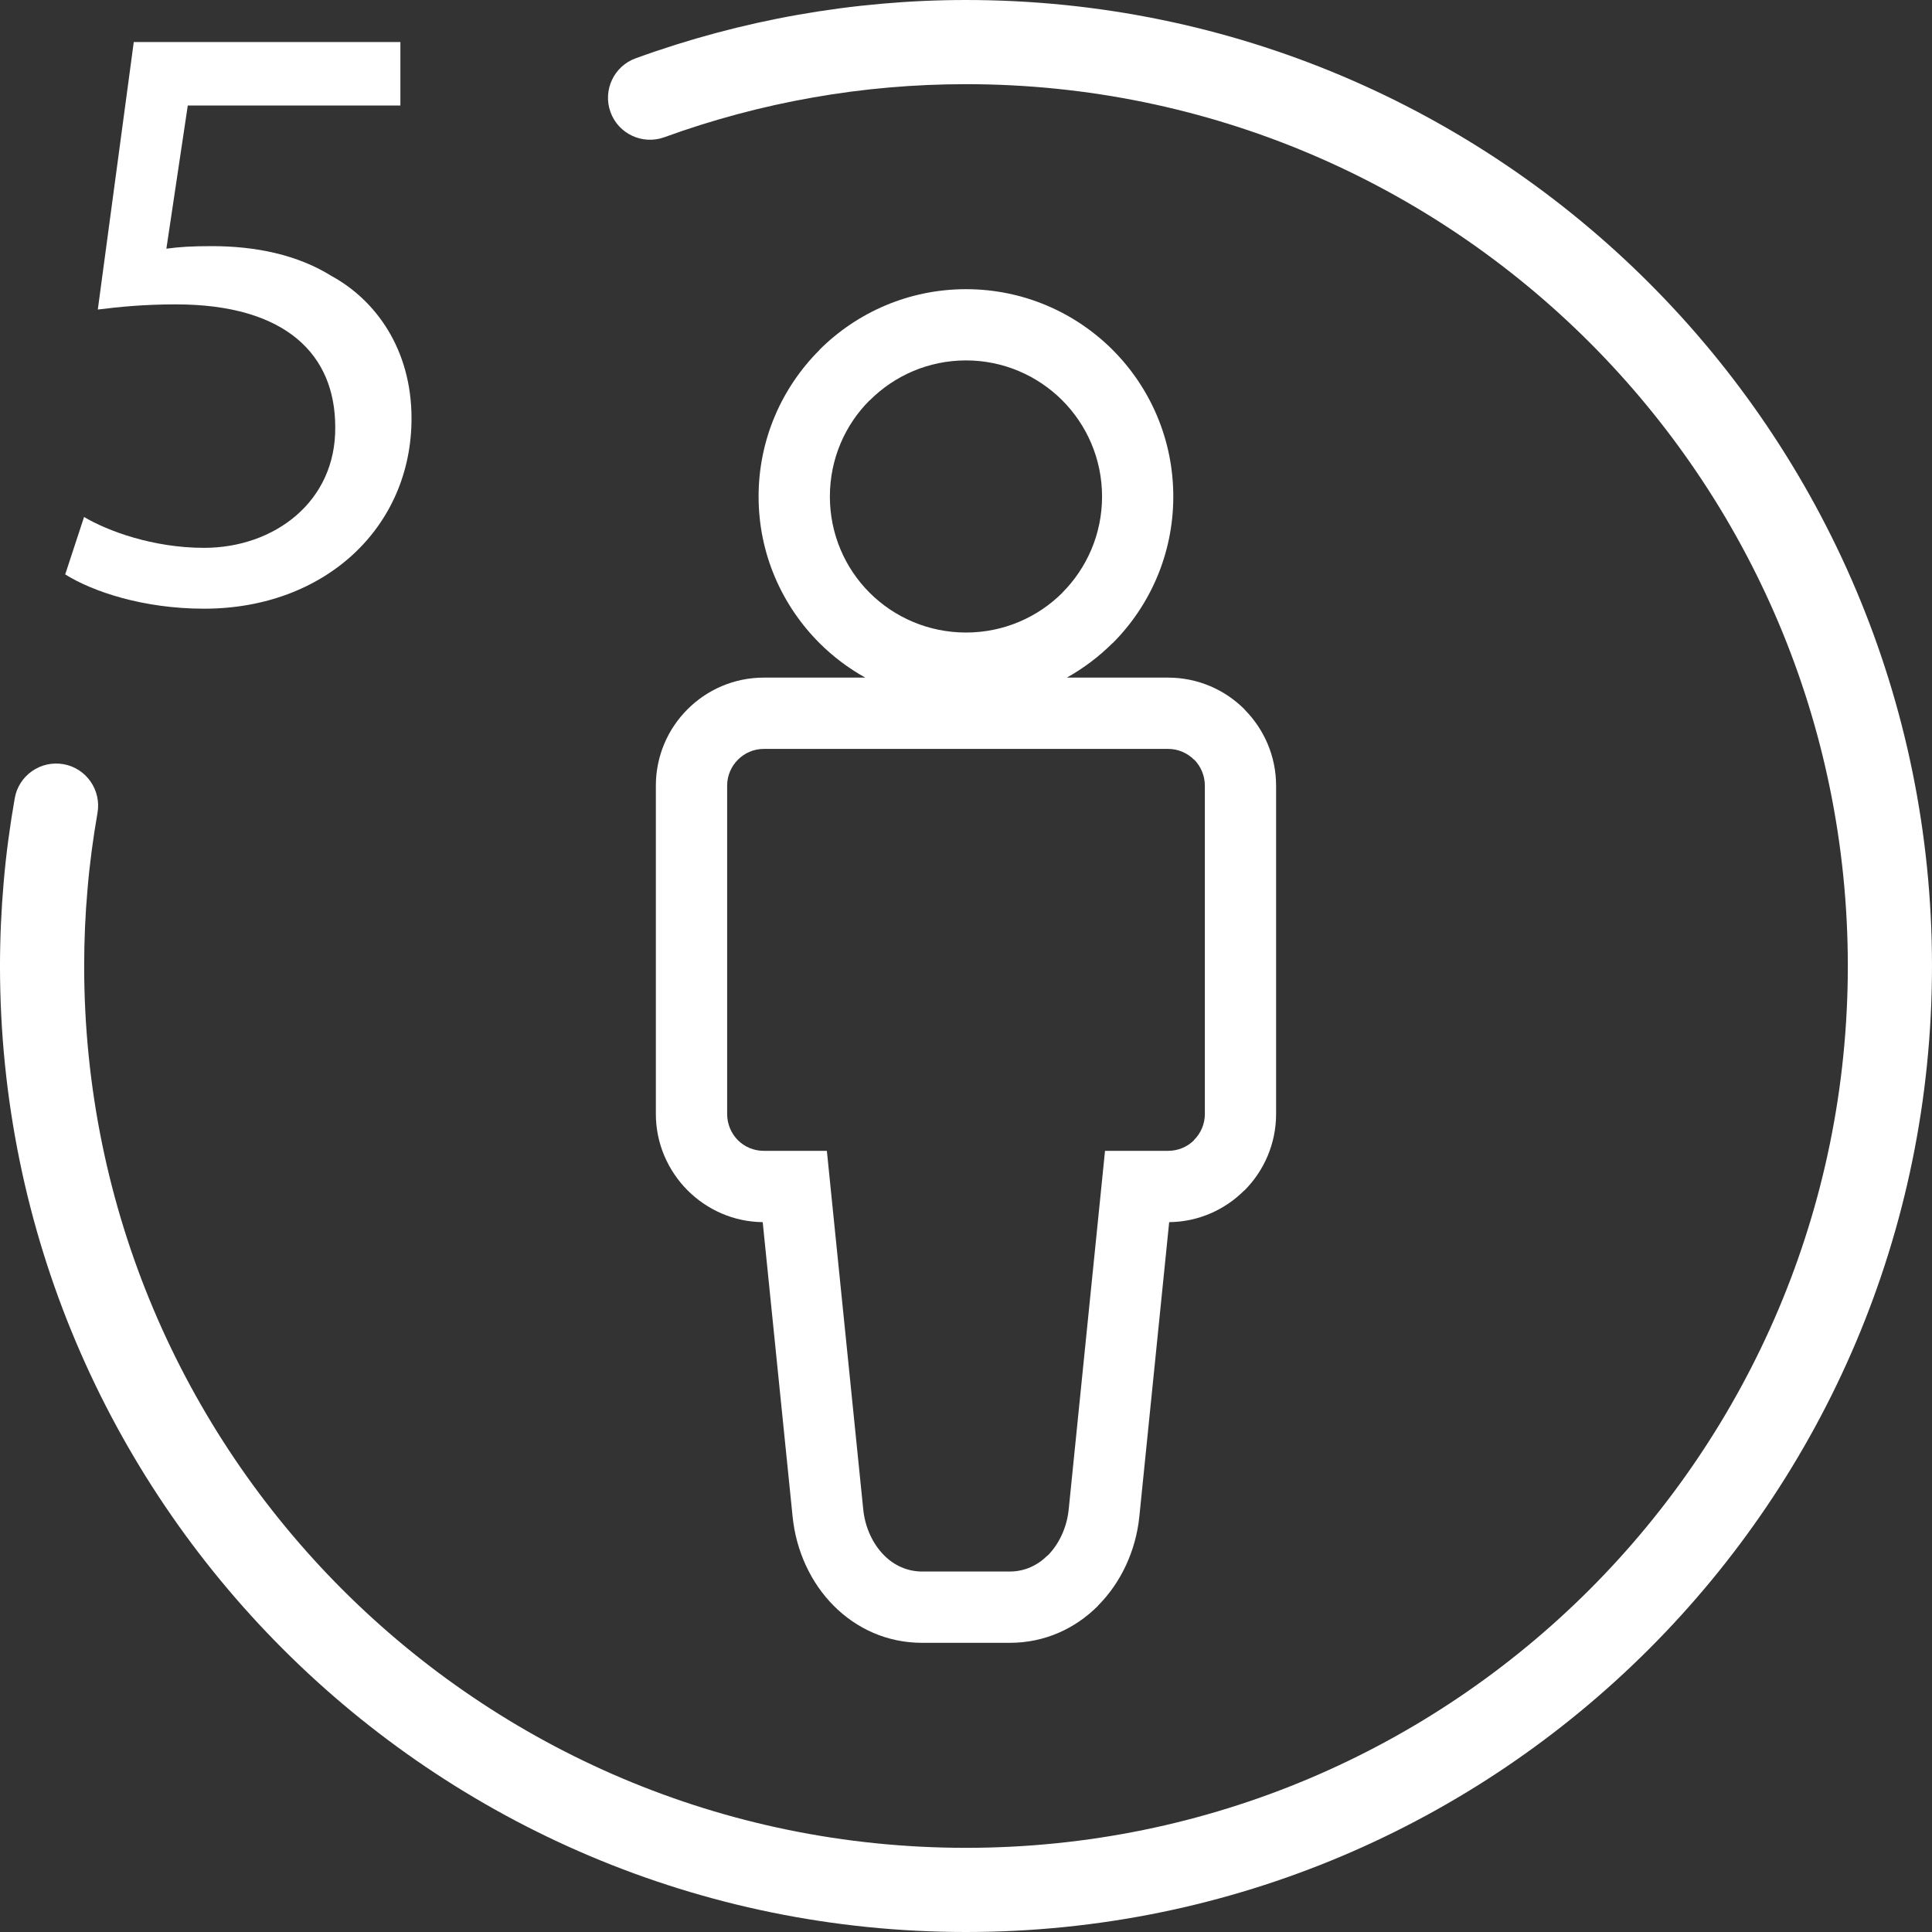
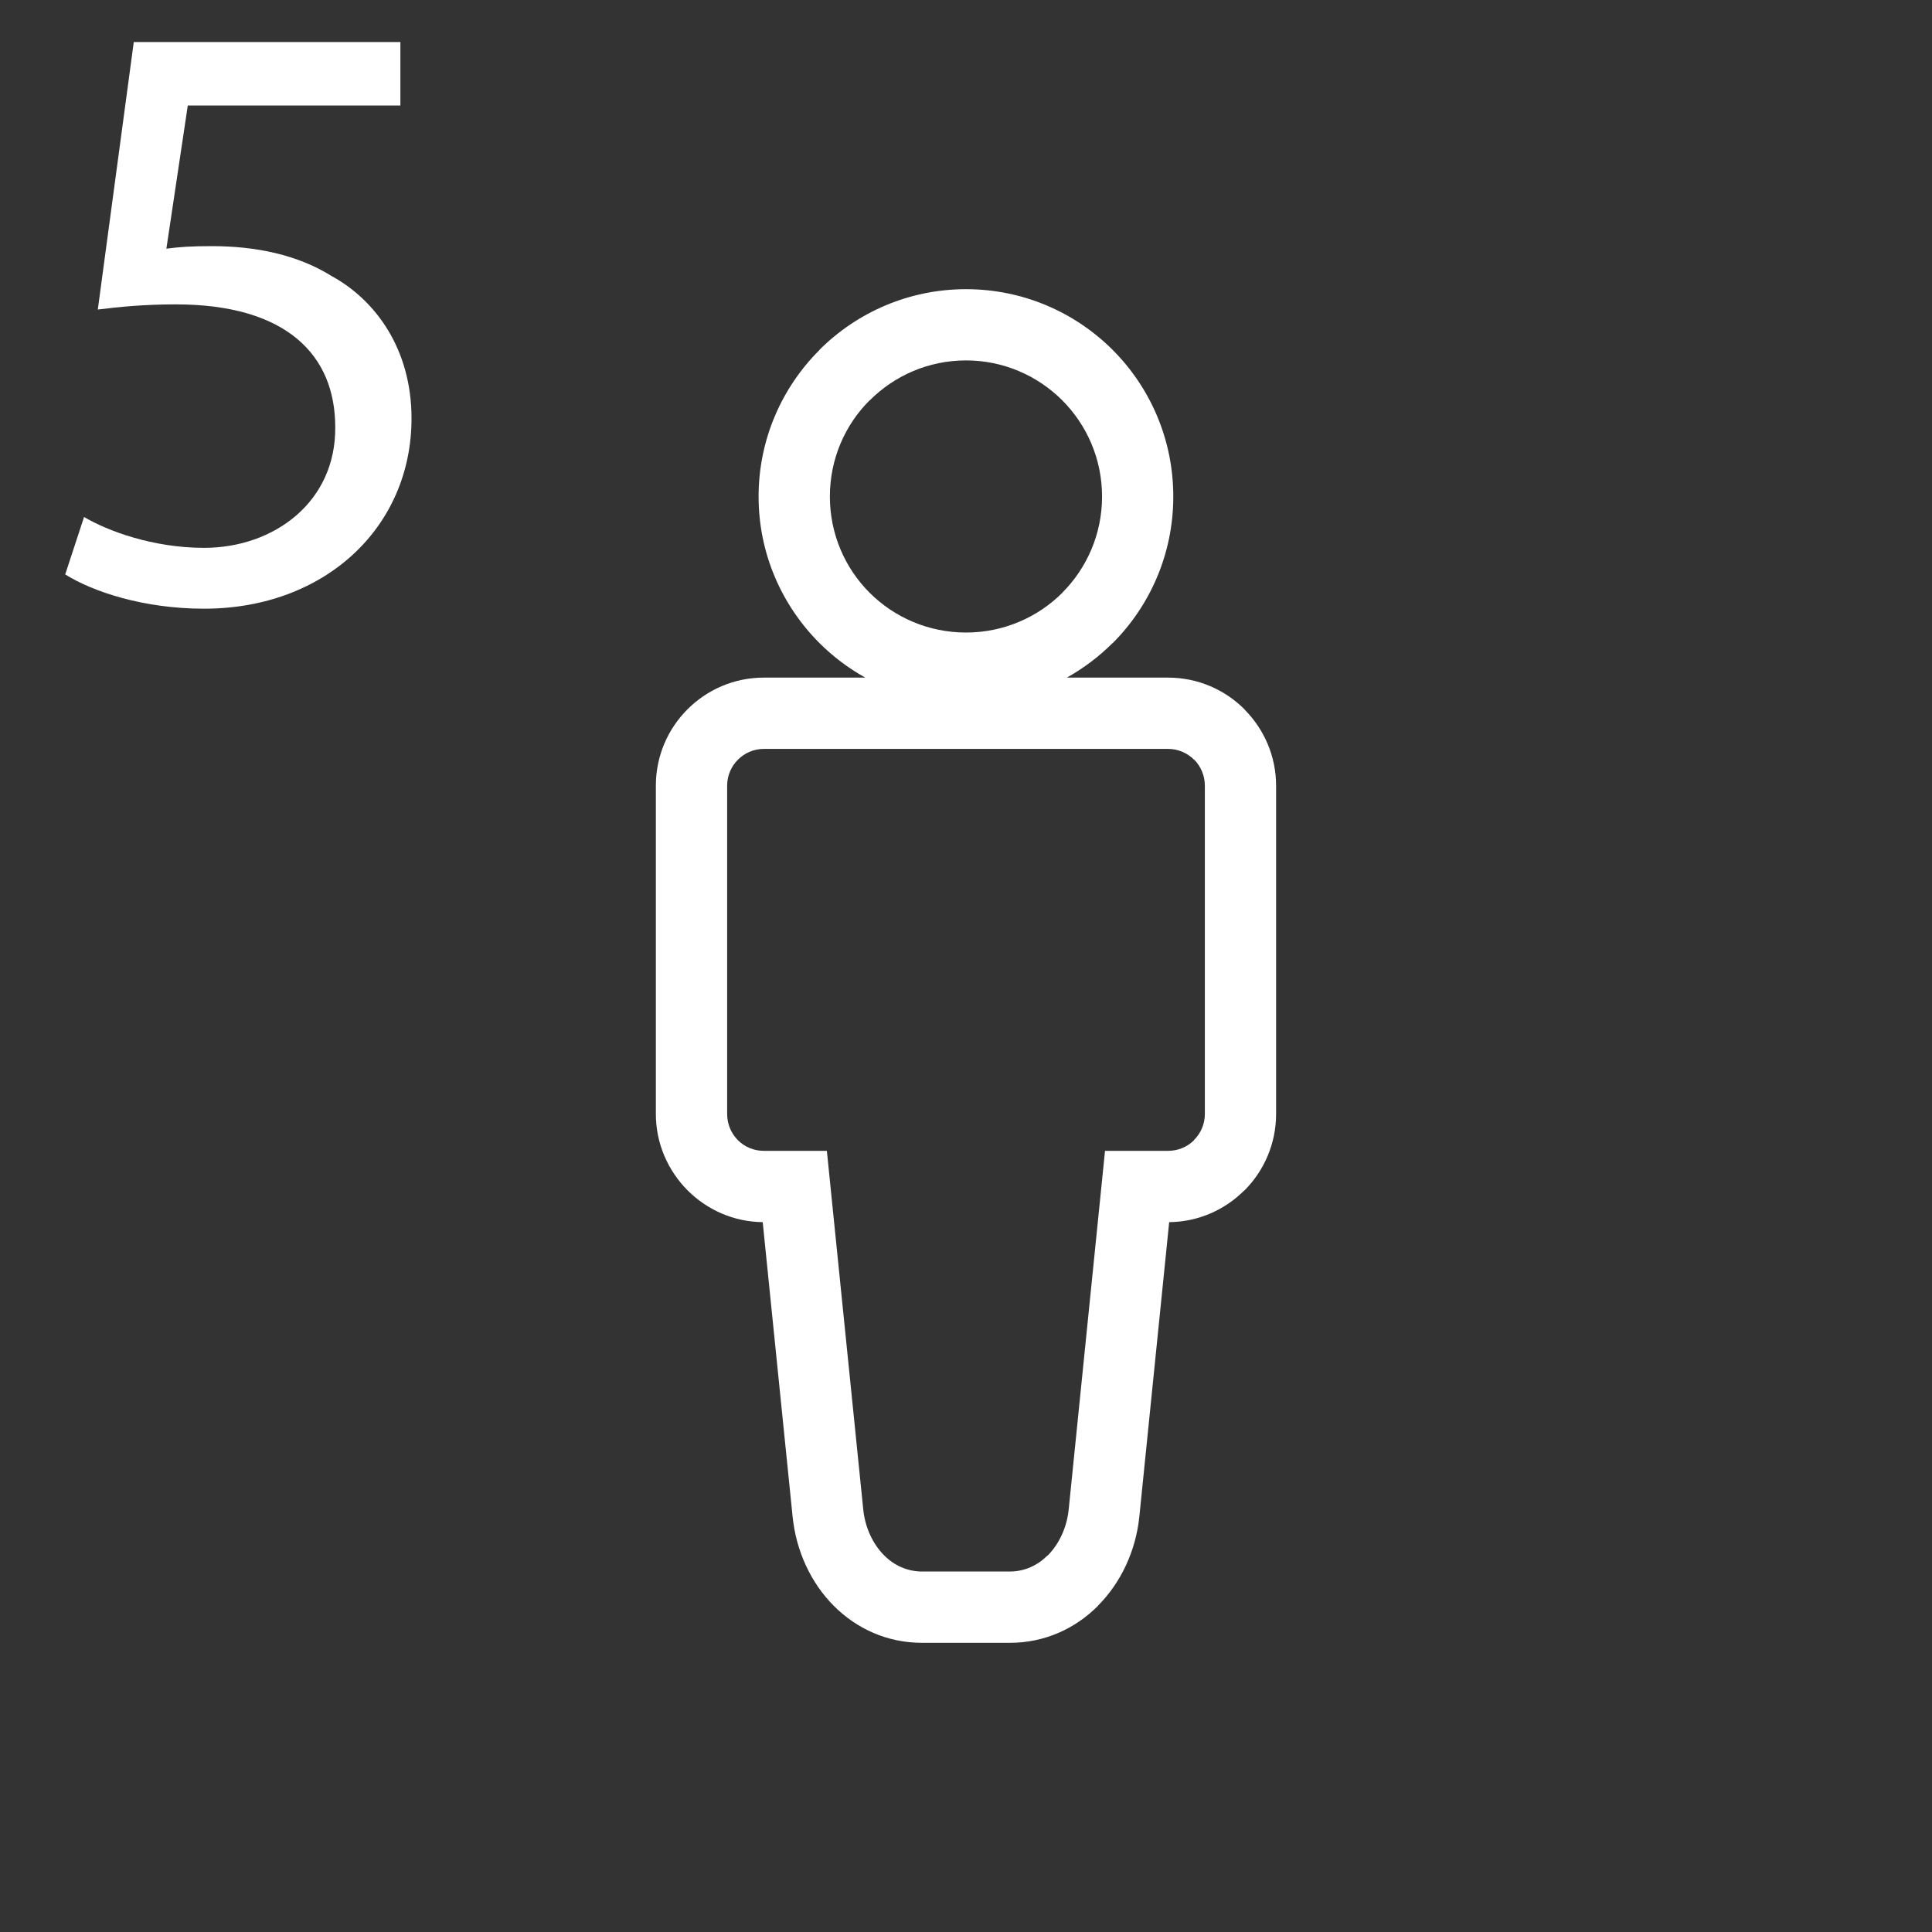
<svg xmlns="http://www.w3.org/2000/svg" xml:space="preserve" width="54px" height="54px" version="1.1" style="shape-rendering:geometricPrecision; text-rendering:geometricPrecision; image-rendering:optimizeQuality; fill-rule:evenodd; clip-rule:evenodd" viewBox="0 0 33305 33305">
  <rect x="0" y="0" width="33305" height="33305" fill="#333333" stroke="none" />
  <defs>
    <style type="text/css">
   
    .fil0 {fill:white}
    .fil1 {fill:white;fill-rule:nonzero}
   
  </style>
  </defs>
  <g id="Capa_x0020_1">
    <g id="_327212018880">
      <path class="fil0" d="M6902 725l-4596 0 -620 4611c354,-44 783,-89 1344,-89 1906,0 2749,872 2749,2114 14,1285 -1049,2083 -2261,2083 -887,0 -1670,-295 -2069,-532l-325 990c473,296 1345,591 2394,591 2083,0 3576,-1403 3576,-3280 0,-1197 -621,-2040 -1375,-2453 -591,-370 -1314,-517 -2068,-517 -355,0 -561,14 -783,44l369 -2468 3665 0 0 -1094z" />
      <path class="fil1" d="M20155 21068l-514 5072c-59,590 -317,1143 -713,1539l0 3c-391,392 -917,638 -1521,638l-1510 0c-606,0 -1131,-245 -1523,-637 -395,-395 -652,-947 -711,-1543l-515 -5072c-504,-5 -963,-215 -1296,-549 -336,-338 -546,-804 -546,-1315l0 -5660c0,-513 208,-980 546,-1317 335,-336 801,-546 1315,-546l1749 0c-290,-162 -556,-362 -789,-595 -648,-647 -1050,-1541 -1050,-2526 0,-985 401,-1879 1049,-2526l-1 -2c646,-646 1542,-1047 2528,-1047 987,0 1881,401 2527,1046 646,647 1046,1541 1046,2529 0,986 -400,1881 -1045,2527l-3 0c-233,232 -498,432 -787,594l1745 0c515,0 981,210 1317,546l0 3c336,337 545,803 545,1314l0 5660c0,513 -209,981 -546,1318l-1 -2c-333,334 -791,543 -1296,548zm-1732 4951l570 -5626 56 -554 553 0 534 0c176,0 335,-71 447,-183l0 -3c115,-115 187,-274 187,-449l0 -5660c0,-175 -71,-336 -185,-450l-1 2c-114,-114 -273,-186 -448,-186l-6969 0c-174,0 -333,72 -446,186 -115,114 -186,274 -186,448l0 5660c0,176 72,338 186,452 112,112 271,183 446,183l534 0 553 0 56 554 571 5626c31,310 162,595 362,795 170,170 397,277 654,277l1510 0c256,0 482,-107 652,-278l2 2c199,-201 331,-487 362,-796zm-112 -19119c-424,-423 -1011,-687 -1658,-687 -648,0 -1235,264 -1659,688l-3 0c-423,422 -685,1009 -685,1659 0,649 263,1236 684,1657 424,424 1014,687 1663,687 648,0 1236,-262 1660,-685l-1 -1c423,-424 686,-1011 686,-1658 0,-649 -263,-1235 -687,-1660z" />
-       <path class="fil1" d="M254 13762c68,-394 444,-657 838,-589 394,68 657,445 589,839 -75,431 -135,872 -172,1315 -39,438 -58,881 -58,1325 0,4198 1702,7999 4452,10750 2750,2750 6551,4452 10749,4452 4198,0 7999,-1702 10750,-4452 2750,-2751 4452,-6552 4452,-10750 0,-4198 -1702,-7999 -4452,-10749 -2751,-2750 -6552,-4452 -10750,-4452 -890,0 -1774,77 -2641,230 -871,153 -1730,383 -2560,685 -375,135 -791,-58 -927,-434 -135,-376 58,-791 434,-927 914,-332 1855,-584 2803,-751 955,-168 1923,-254 2891,-254 4598,0 8762,1865 11775,4877 3013,3013 4878,7177 4878,11775 0,4598 -1865,8762 -4878,11775 -3013,3013 -7177,4878 -11775,4878 -4598,0 -8762,-1865 -11775,-4878 -3012,-3013 -4877,-7177 -4877,-11775 0,-483 22,-967 64,-1450 41,-478 106,-960 190,-1440z" />
    </g>
  </g>
</svg>